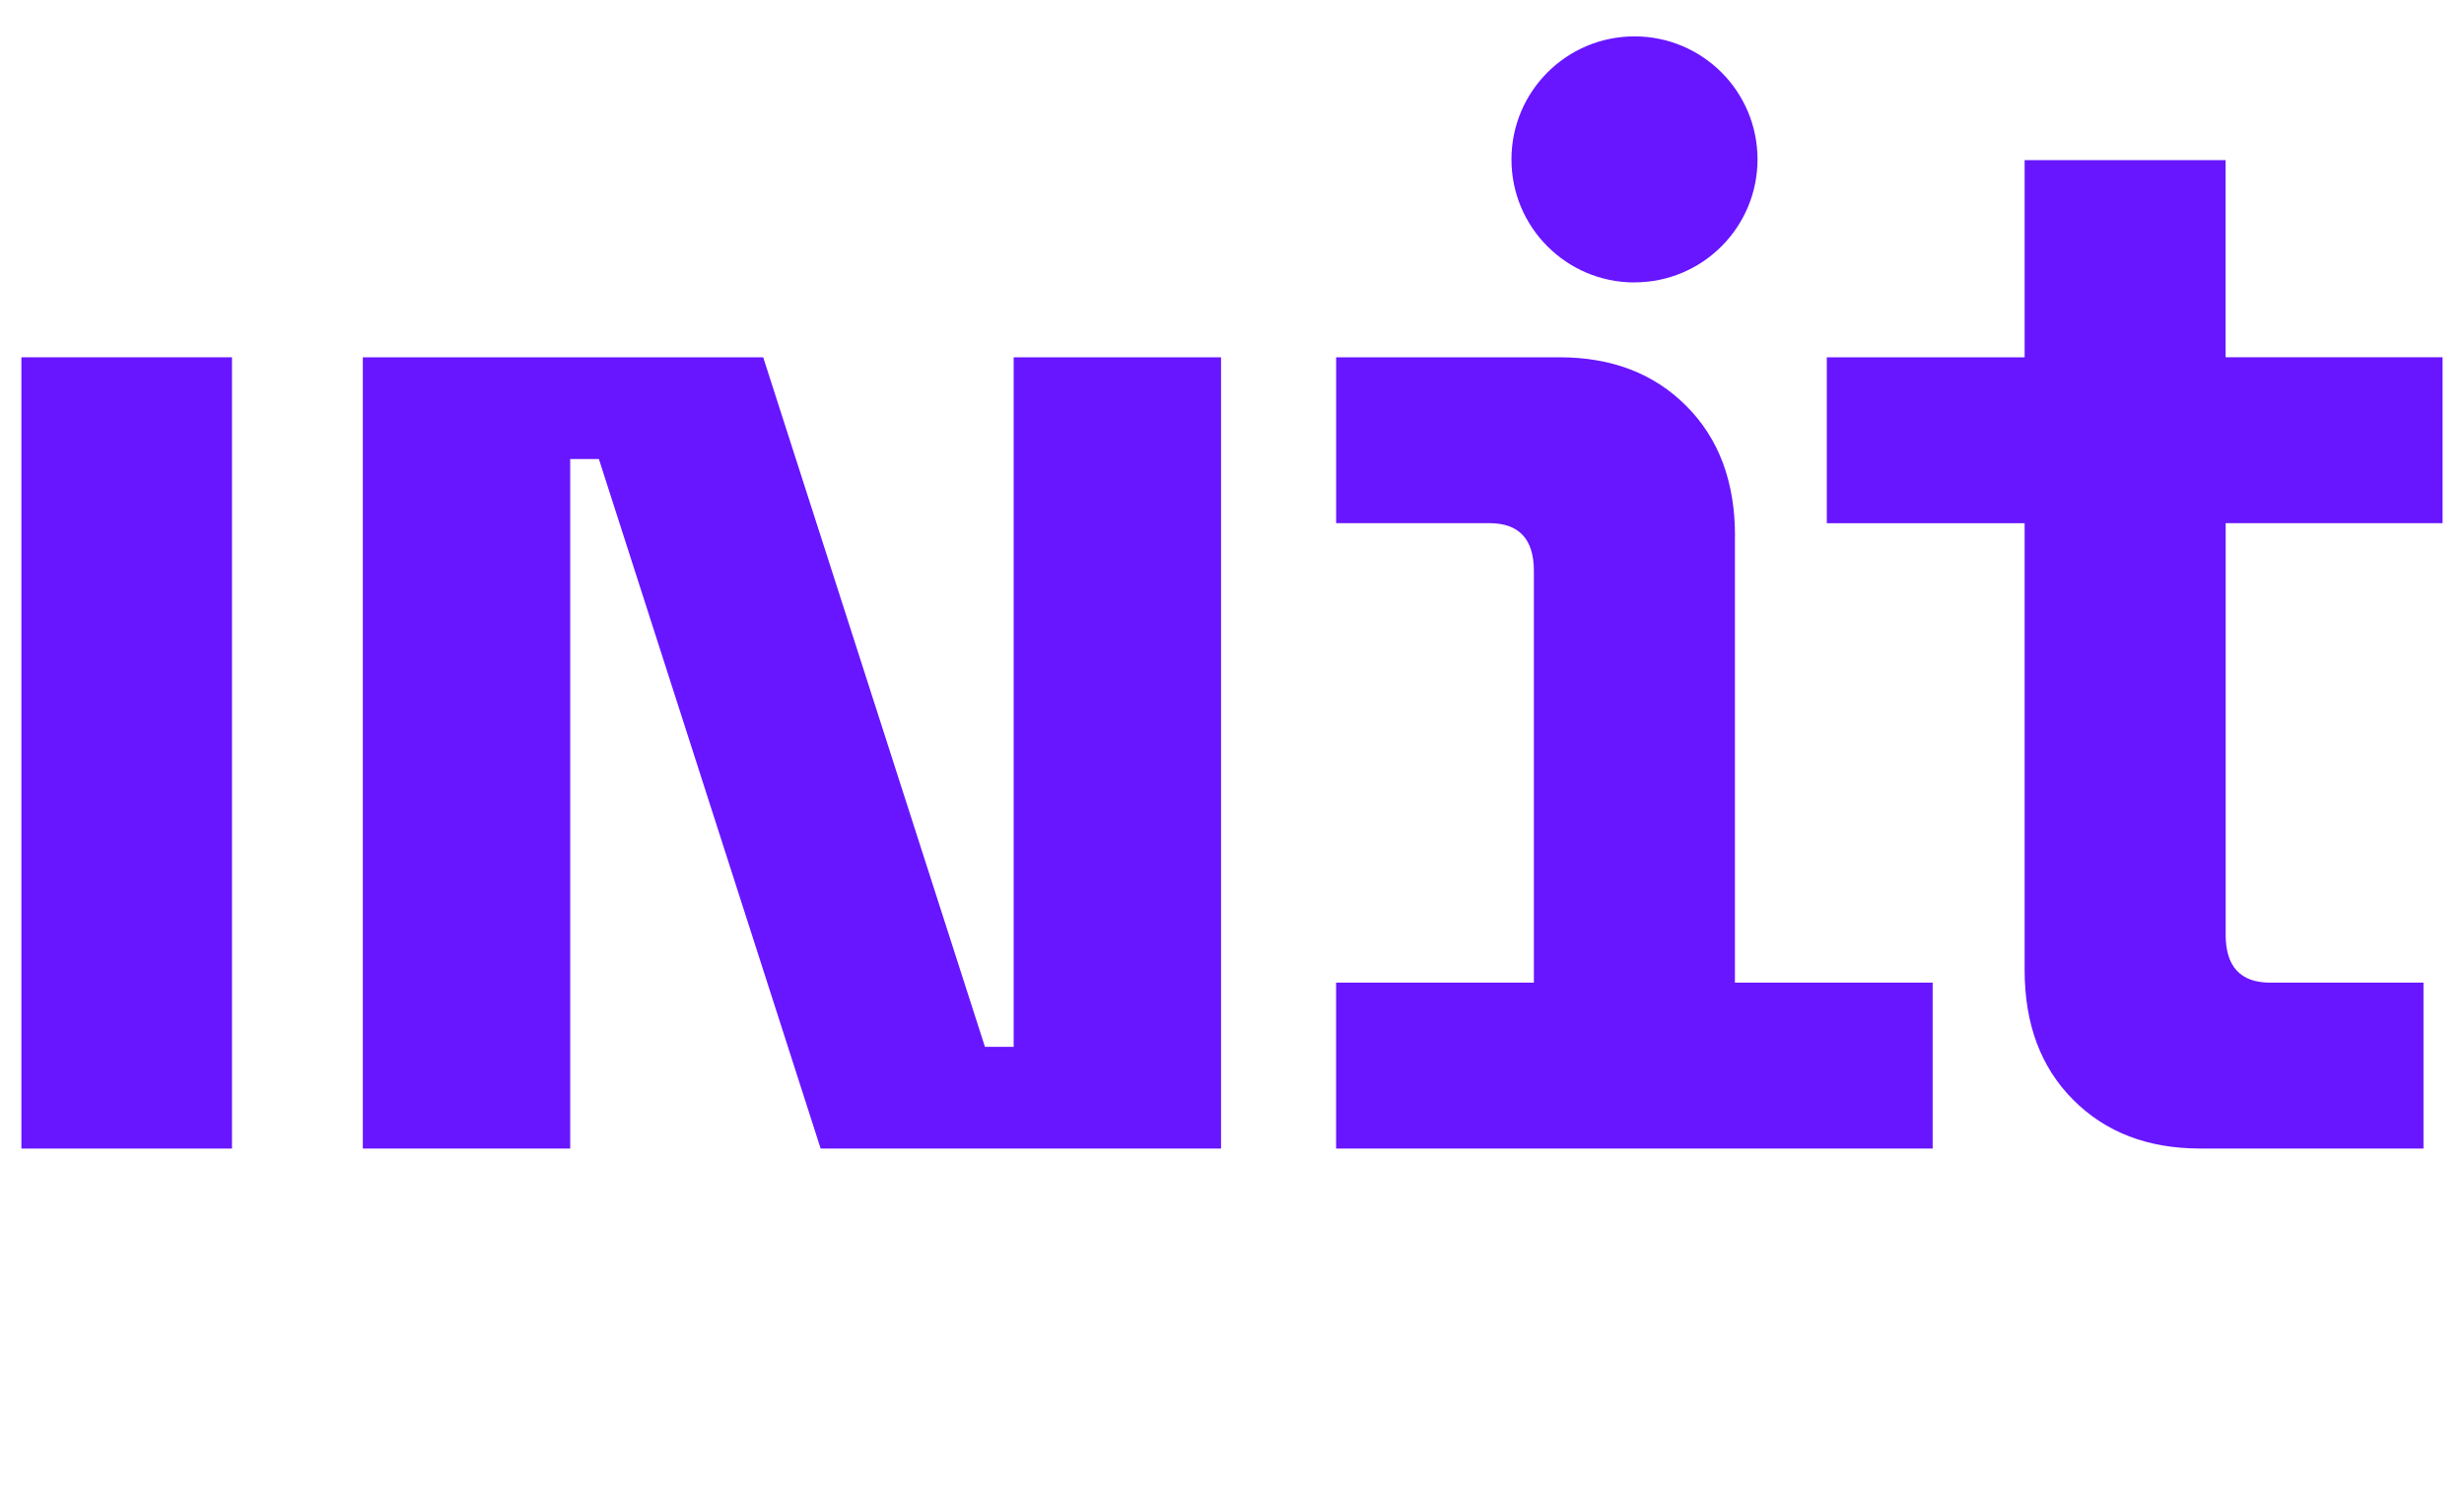
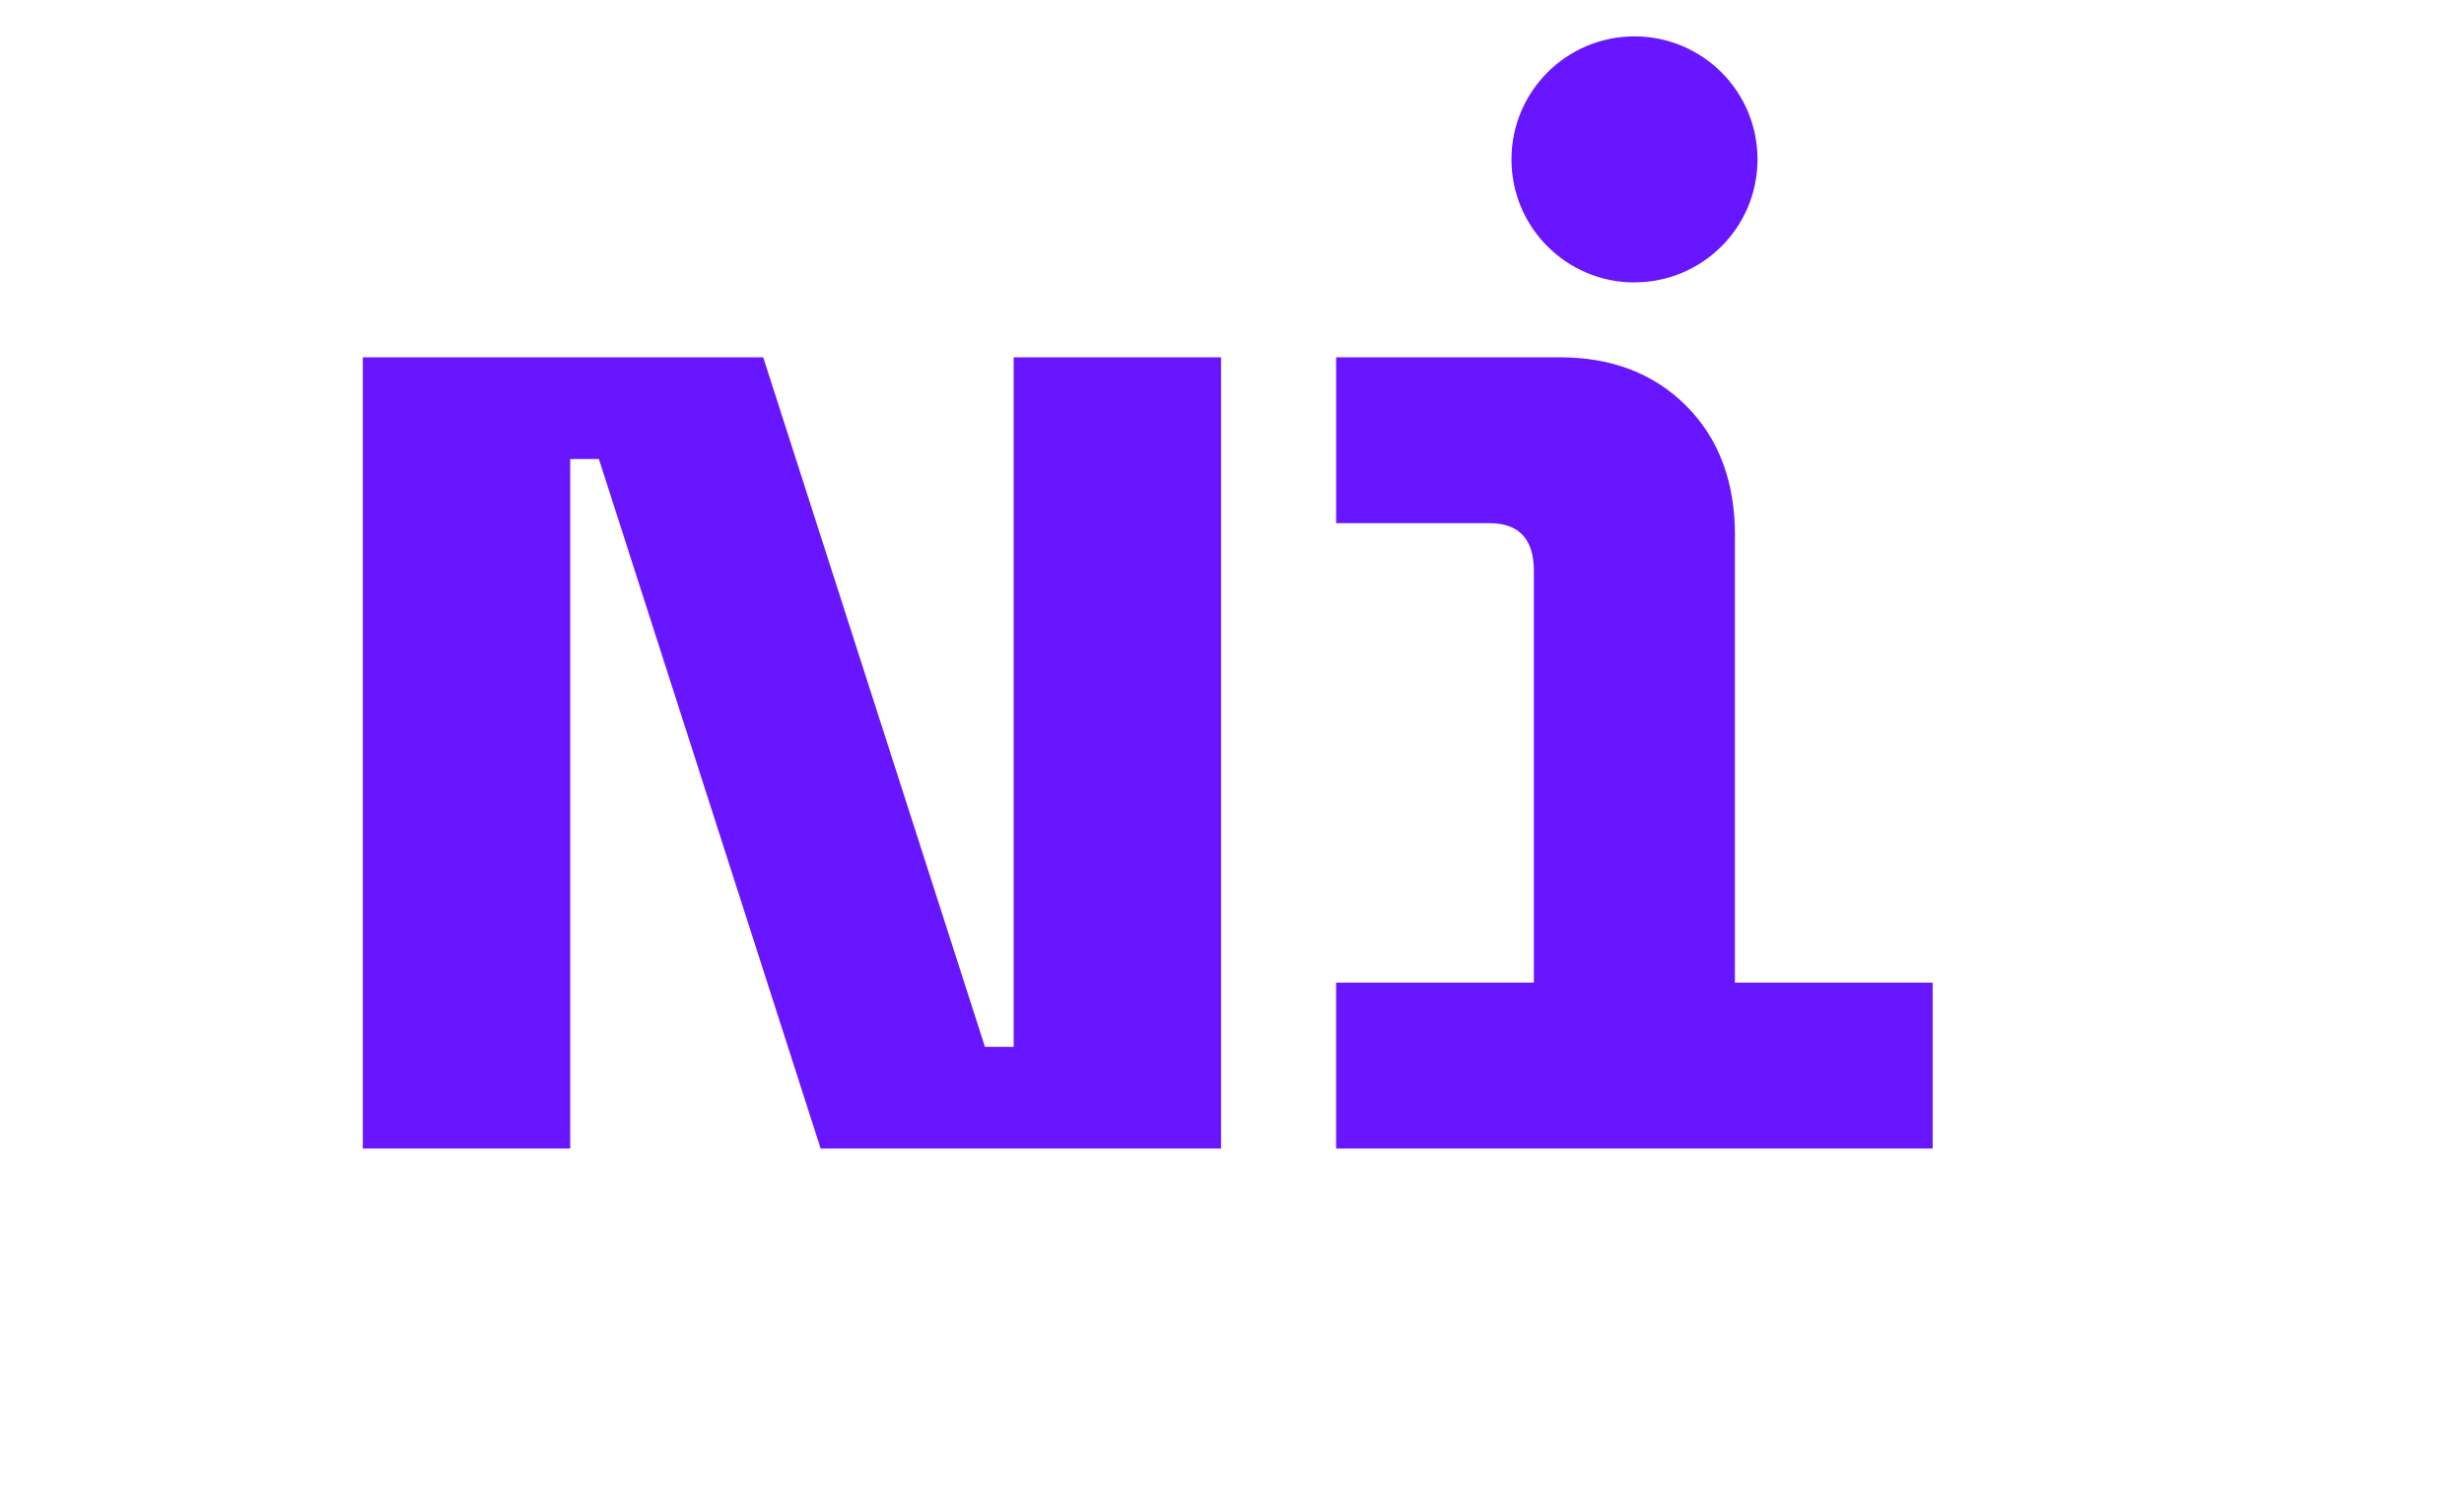
<svg xmlns="http://www.w3.org/2000/svg" width="72" height="44" viewBox="0 0 72 44" fill="none">
  <g clip-path="url(#clip0_2006_1753)">
-     <path d="M71.374 15.287V10.439H65.034V4.679H59.161V10.44H53.381V15.289H59.161V28.341C59.161 29.926 59.635 31.192 60.583 32.14C61.531 33.089 62.766 33.561 64.289 33.561H70.816V28.714H66.341C65.471 28.714 65.036 28.247 65.036 27.315V15.287H71.376H71.374Z" fill="#6716FF" />
-     <path d="M6.779 10.44H0.625V33.562H6.779V10.44Z" fill="#6716FF" />
    <path d="M29.62 30.59H28.781L22.301 10.44H10.602V33.562H16.662V13.414H17.5L23.98 33.562H35.68V10.44H29.62V30.59Z" fill="#6716FF" />
    <path d="M50.698 15.66C50.698 14.074 50.223 12.809 49.274 11.861C48.329 10.912 47.091 10.44 45.569 10.44H39.043V15.287H43.518C44.387 15.287 44.821 15.751 44.821 16.685V28.714H39.042V33.562H56.474V28.714H50.696V15.66H50.698Z" fill="#6716FF" />
    <path d="M47.761 8.251C49.746 8.251 51.356 6.643 51.356 4.656C51.356 2.67 49.746 1.063 47.761 1.063C45.776 1.063 44.166 2.671 44.166 4.658C44.166 6.644 45.775 8.253 47.761 8.253V8.251Z" fill="#6716FF" />
  </g>
  <defs>
    <clipPath id="clip0_2006_1753">
      <rect width="72" height="44" fill="white" />
    </clipPath>
  </defs>
</svg>